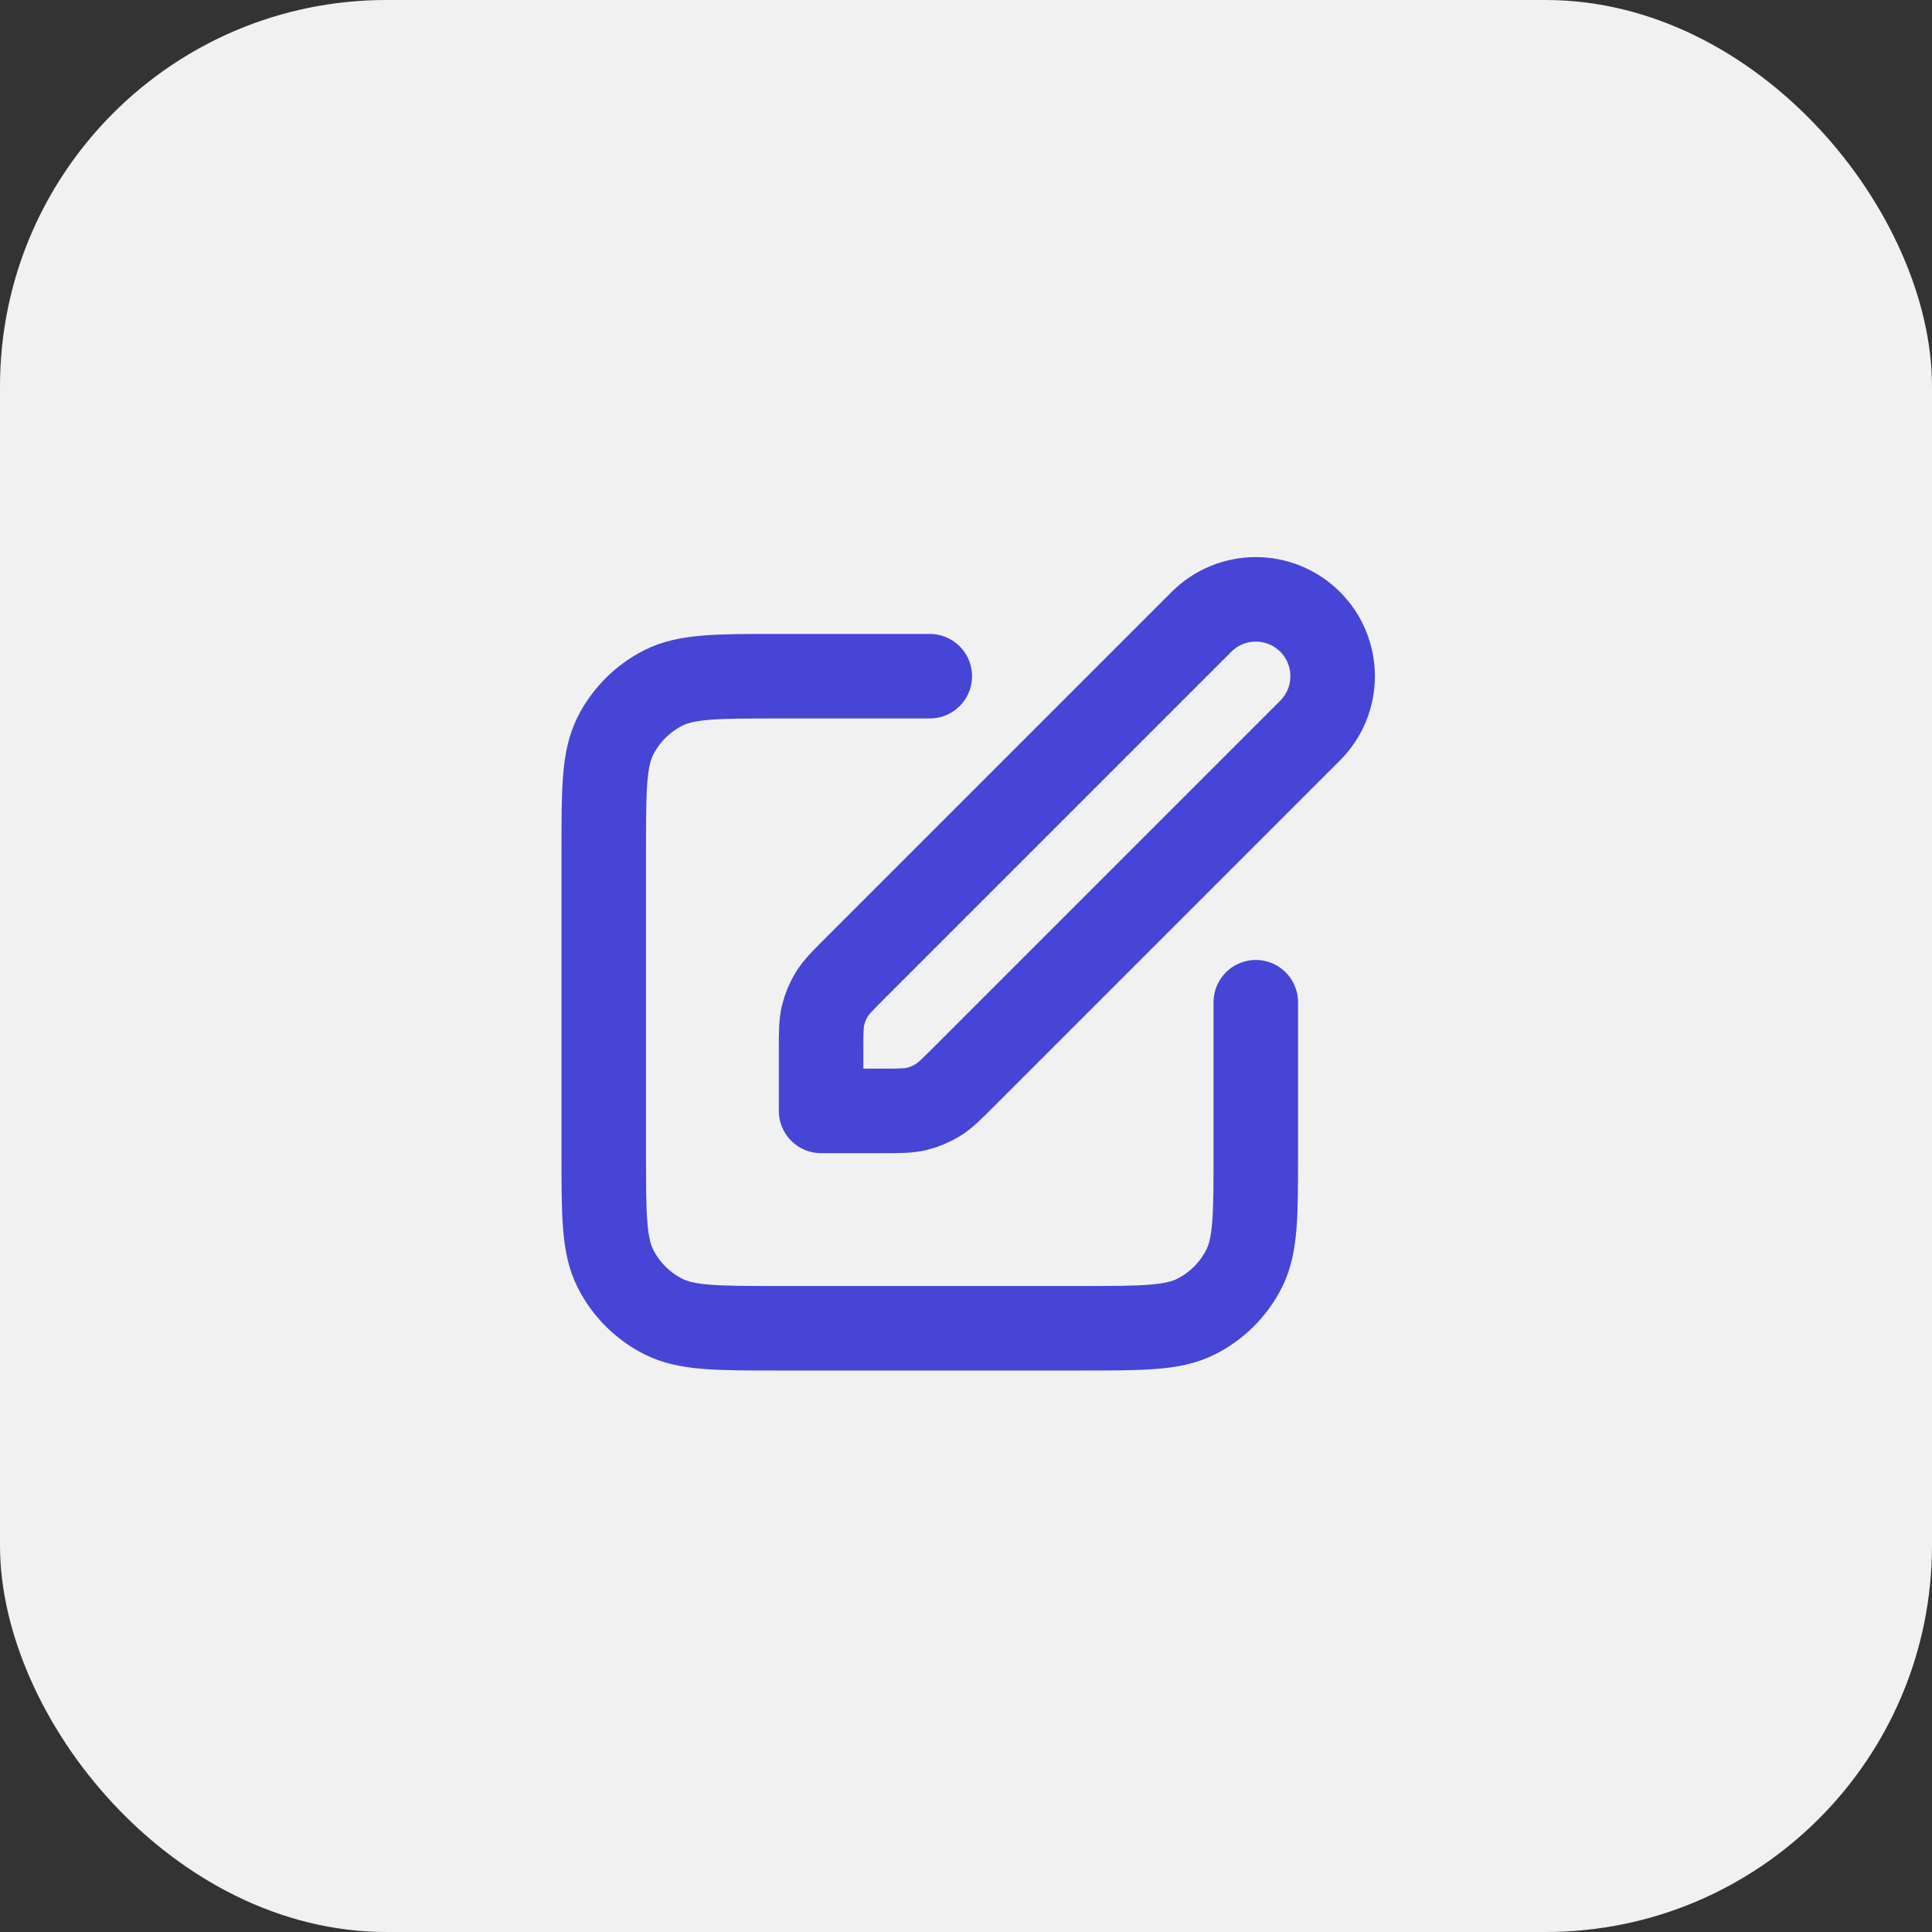
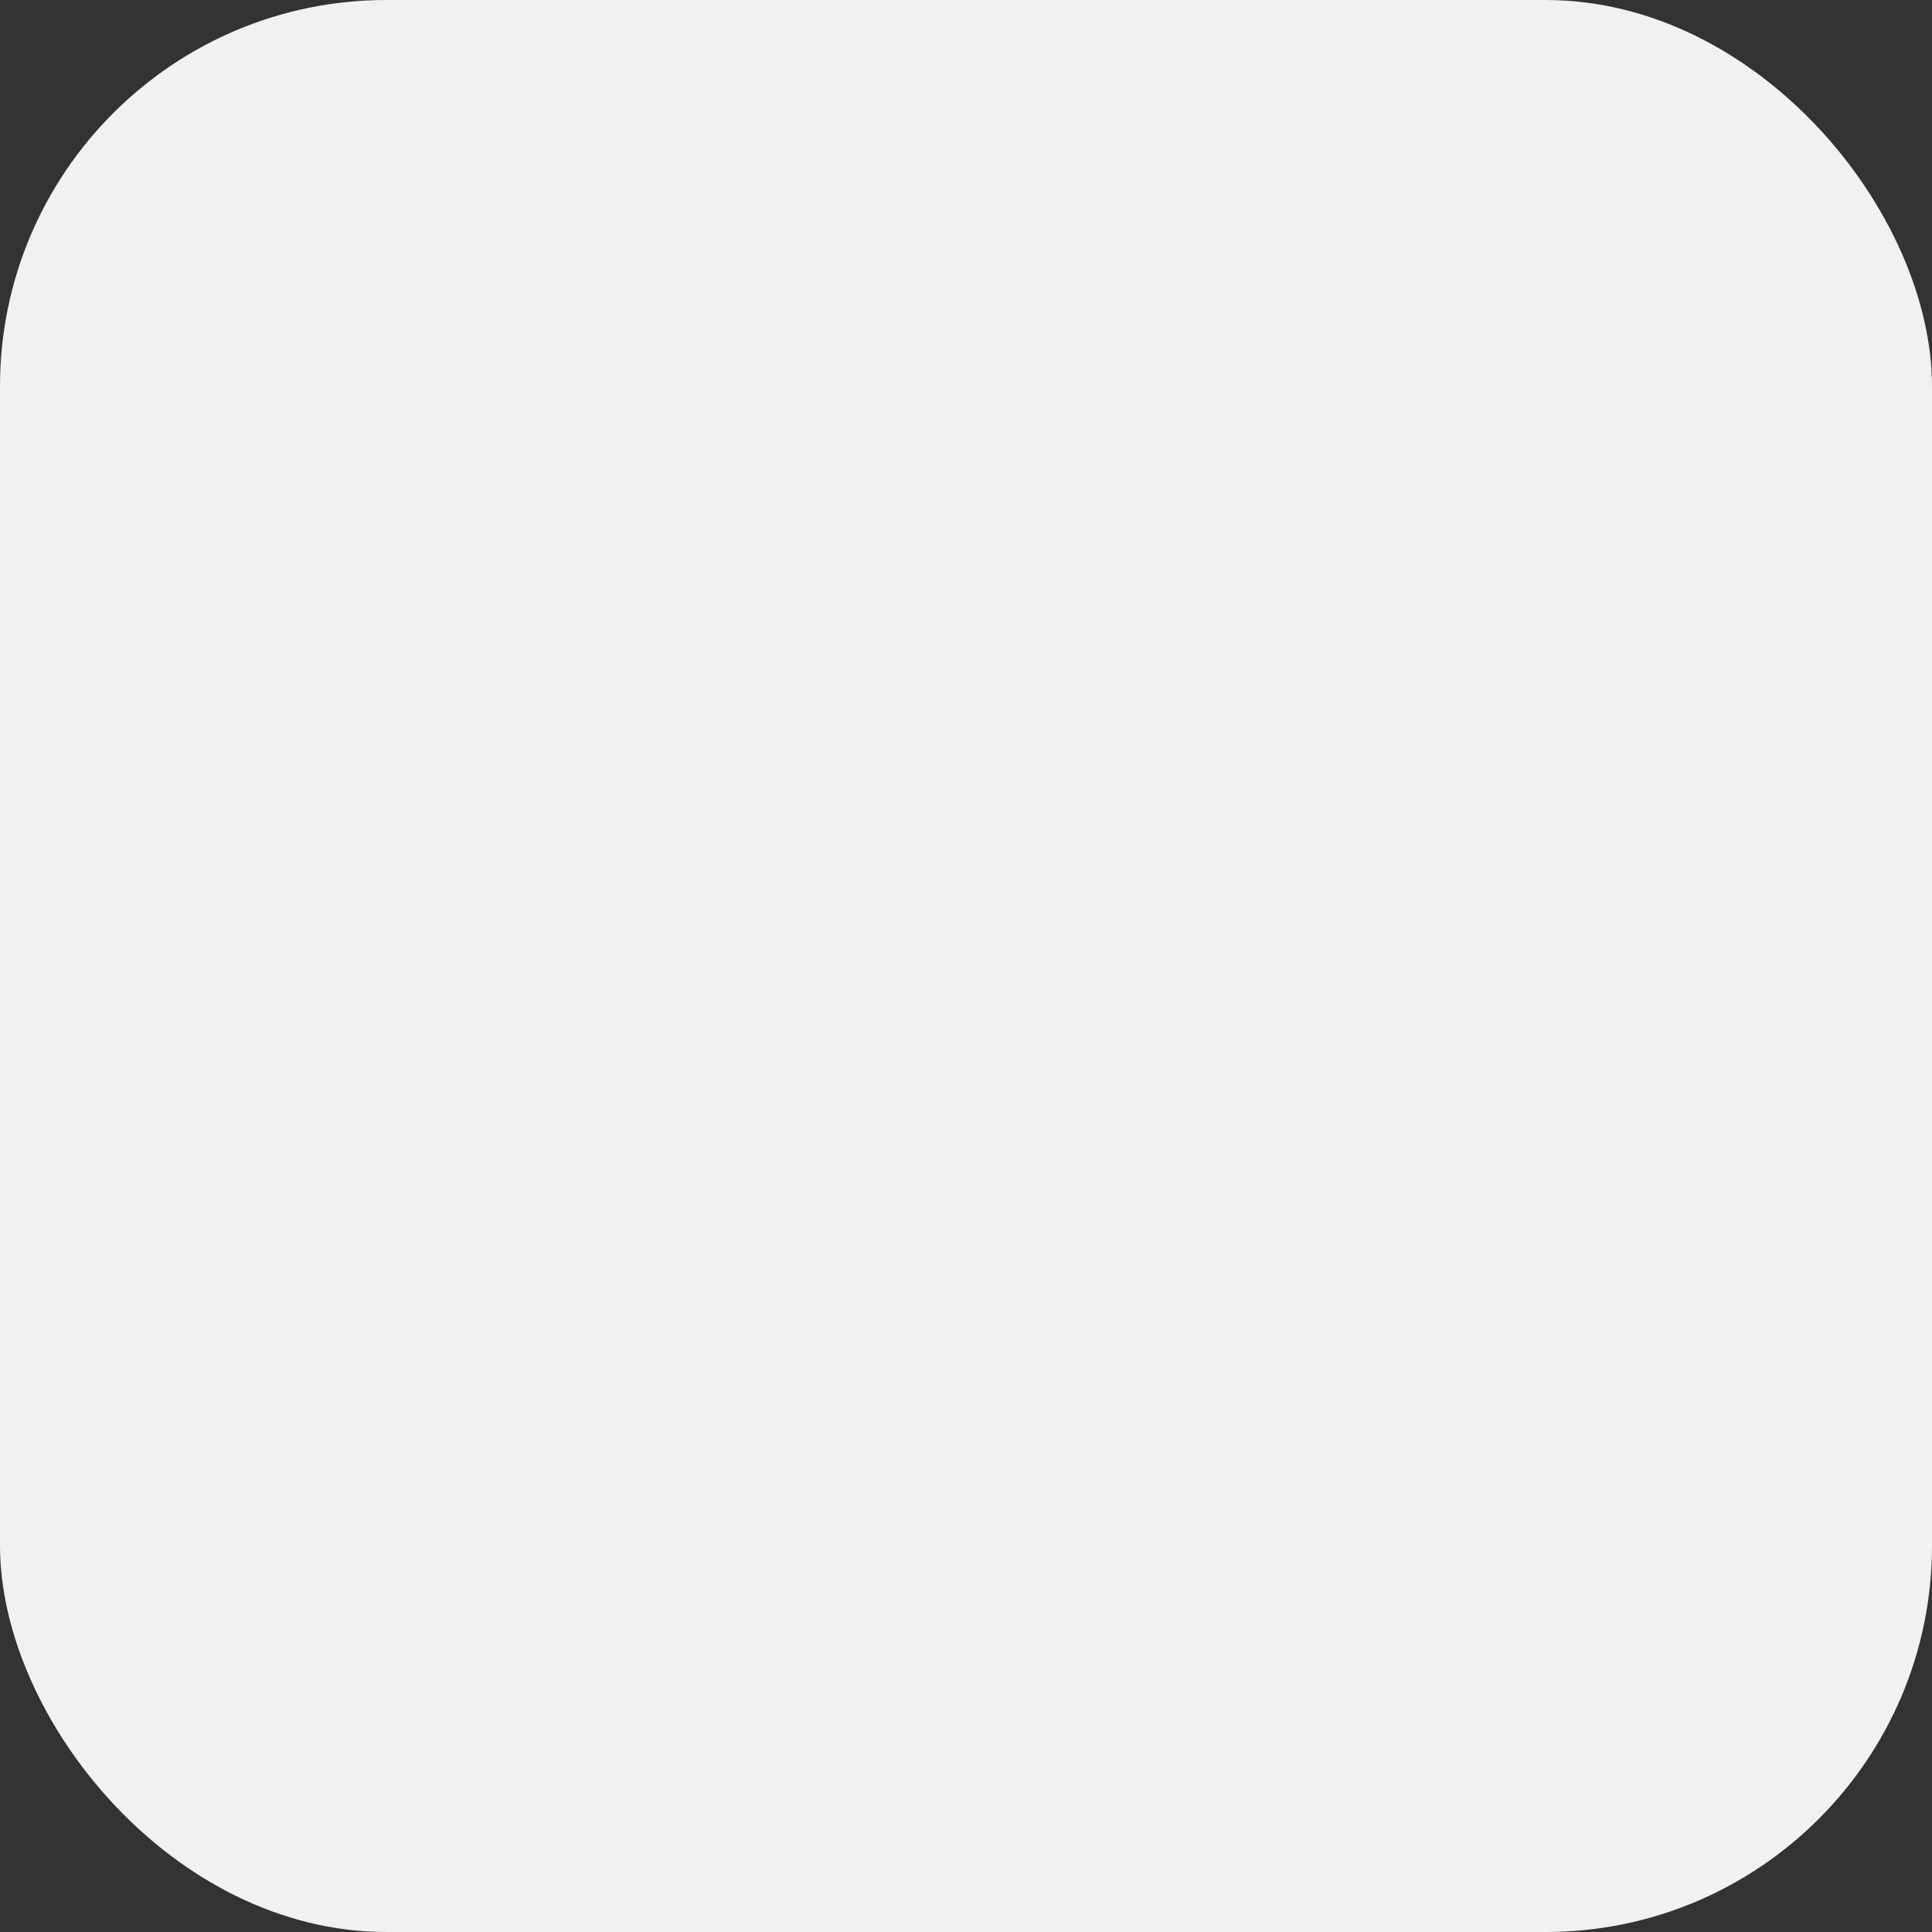
<svg xmlns="http://www.w3.org/2000/svg" width="40" height="40" viewBox="0 0 40 40" fill="none">
  <rect x="0" y="0" width="40" height="40" fill="#333333" stroke="none" />
  <rect width="40" height="40" rx="8" fill="#F1F1F1" />
  <g clip-path="url(#clip0_385_2677)">
-     <path d="M19.25 14H16.1C14.84 14 14.21 14 13.729 14.245C13.305 14.461 12.961 14.805 12.745 15.228C12.5 15.71 12.5 16.34 12.5 17.6V23.9C12.5 25.16 12.5 25.79 12.745 26.271C12.961 26.695 13.305 27.039 13.729 27.255C14.21 27.5 14.84 27.5 16.1 27.5H22.4C23.66 27.5 24.29 27.5 24.771 27.255C25.195 27.039 25.539 26.695 25.755 26.271C26 25.79 26 25.16 26 23.9V20.75M17 23H18.256C18.623 23 18.806 23 18.979 22.959C19.132 22.922 19.278 22.861 19.412 22.779C19.564 22.686 19.694 22.556 19.953 22.297L27.125 15.125C27.746 14.504 27.746 13.496 27.125 12.875C26.504 12.254 25.496 12.254 24.875 12.875L17.703 20.047C17.444 20.306 17.314 20.436 17.221 20.587C17.139 20.722 17.078 20.868 17.041 21.021C17 21.194 17 21.377 17 21.744V23Z" stroke="#4745D5" stroke-width="1.75" stroke-linecap="round" stroke-linejoin="round" />
+     <path d="M19.25 14H16.1C13.305 14.461 12.961 14.805 12.745 15.228C12.5 15.71 12.5 16.34 12.5 17.6V23.9C12.5 25.16 12.5 25.79 12.745 26.271C12.961 26.695 13.305 27.039 13.729 27.255C14.21 27.5 14.84 27.5 16.1 27.5H22.4C23.66 27.5 24.29 27.5 24.771 27.255C25.195 27.039 25.539 26.695 25.755 26.271C26 25.79 26 25.16 26 23.9V20.75M17 23H18.256C18.623 23 18.806 23 18.979 22.959C19.132 22.922 19.278 22.861 19.412 22.779C19.564 22.686 19.694 22.556 19.953 22.297L27.125 15.125C27.746 14.504 27.746 13.496 27.125 12.875C26.504 12.254 25.496 12.254 24.875 12.875L17.703 20.047C17.444 20.306 17.314 20.436 17.221 20.587C17.139 20.722 17.078 20.868 17.041 21.021C17 21.194 17 21.377 17 21.744V23Z" stroke="#4745D5" stroke-width="1.75" stroke-linecap="round" stroke-linejoin="round" />
  </g>
  <defs>
    <clipPath id="clip0_385_2677">
-       <rect width="18" height="18" fill="white" transform="translate(11 11)" />
-     </clipPath>
+       </clipPath>
  </defs>
</svg>